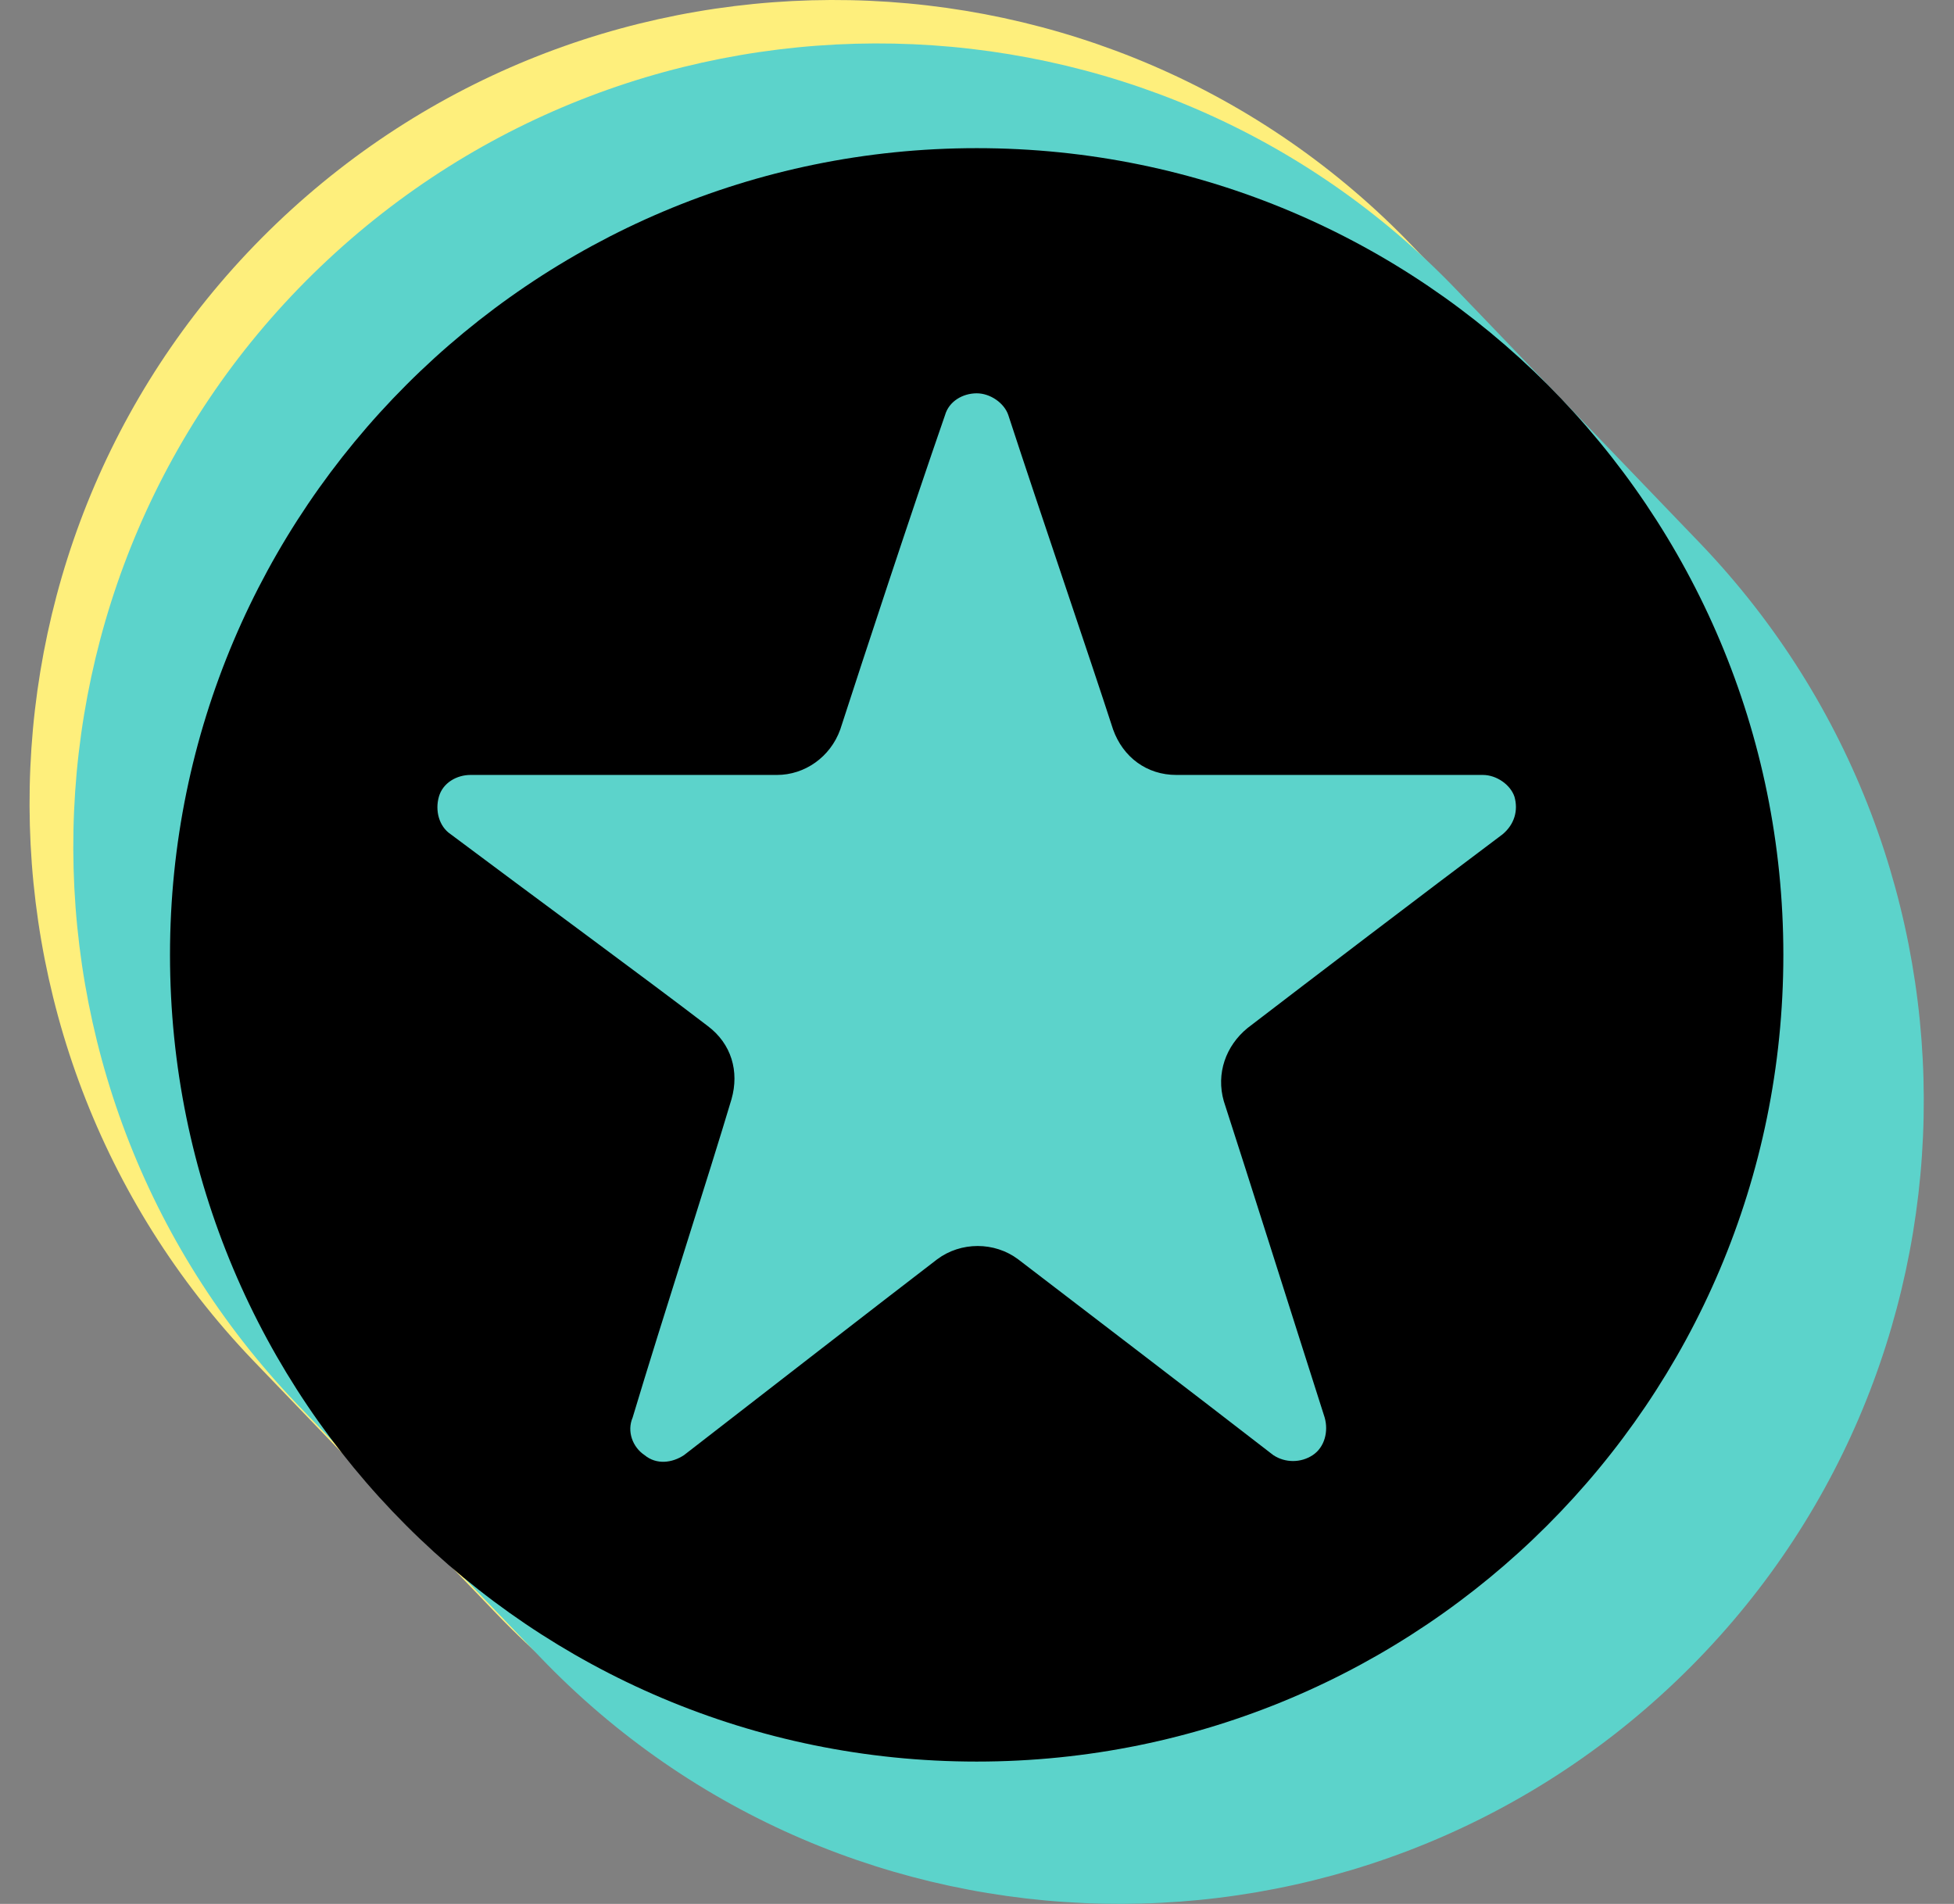
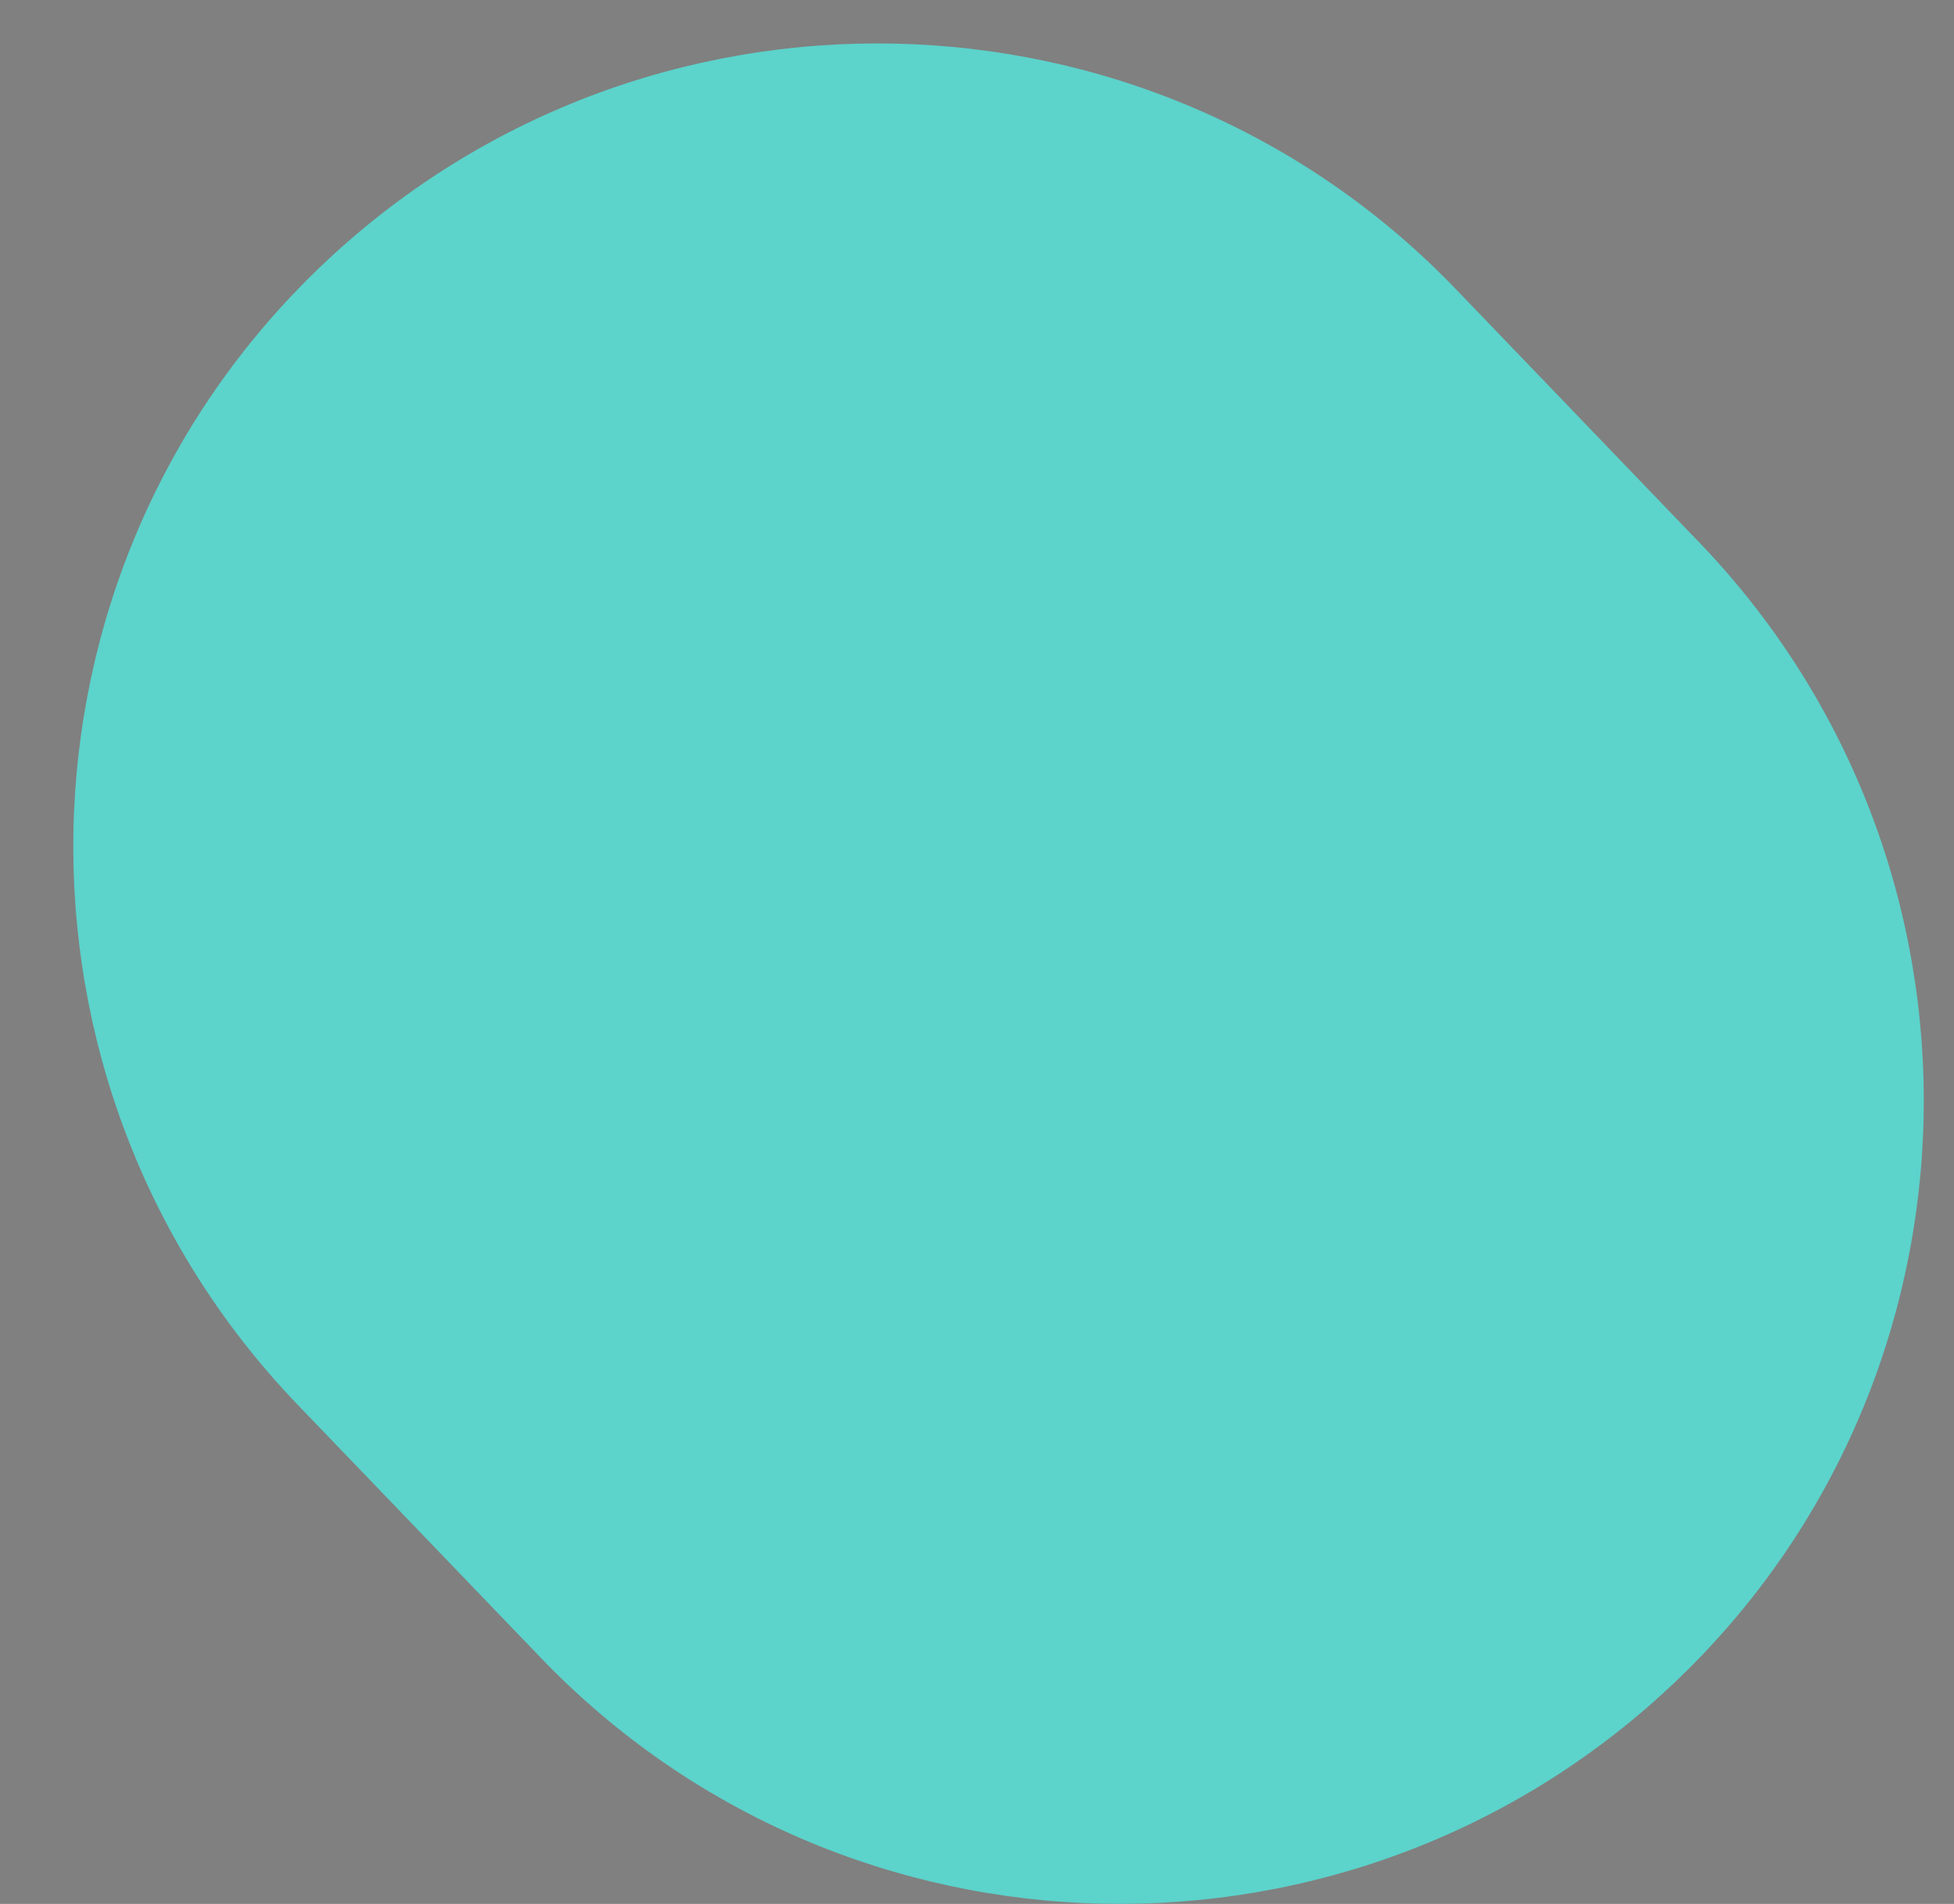
<svg xmlns="http://www.w3.org/2000/svg" width="39" height="38" viewBox="0 0 39 38" fill="none">
  <rect x="0" y="0" width="39" height="38" fill="#808080" stroke="none" />
-   <path d="M28.212 4.931C22.096 -1.462 11.914 -1.659 5.521 4.458C-0.872 10.575 -1.069 20.756 5.048 27.149L9.902 32.2C16.018 38.593 26.2 38.791 32.593 32.674C38.986 26.557 39.183 16.376 33.066 9.983C33.027 9.983 28.212 4.931 28.212 4.931Z" fill="#FEEF7C" />
  <path d="M29.085 5.799C22.969 -0.595 12.787 -0.792 6.394 5.325C0.001 11.442 -0.196 21.623 5.921 28.016L10.775 33.068C16.891 39.461 27.073 39.658 33.466 33.541C39.859 27.424 40.056 17.243 33.939 10.85L29.085 5.799Z" fill="#5CD3CB" />
-   <path d="M3.393 19.058C3.393 27.937 10.575 35.159 19.494 35.159C28.373 35.159 35.594 27.977 35.594 19.058C35.594 10.179 28.412 2.957 19.494 2.957C10.614 2.957 3.393 10.179 3.393 19.058ZM14.6 21.939C14.758 21.386 14.6 20.834 14.127 20.479C12.943 19.571 10.575 17.835 8.996 16.651C8.76 16.493 8.681 16.177 8.76 15.901C8.838 15.625 9.115 15.467 9.391 15.467H15.508C16.06 15.467 16.573 15.112 16.771 14.559C17.244 13.099 18.191 10.218 18.862 8.285C18.941 8.008 19.217 7.85 19.494 7.85C19.77 7.85 20.046 8.048 20.125 8.285C20.756 10.218 21.743 13.099 22.216 14.559C22.414 15.112 22.887 15.467 23.479 15.467C24.939 15.467 27.702 15.467 29.596 15.467C29.872 15.467 30.148 15.664 30.227 15.901C30.306 16.177 30.227 16.453 29.991 16.651C28.412 17.835 26.084 19.61 24.9 20.518C24.466 20.873 24.268 21.426 24.426 21.978C24.9 23.438 25.808 26.319 26.439 28.292C26.518 28.569 26.439 28.884 26.202 29.042C25.965 29.2 25.65 29.2 25.413 29.042C23.834 27.819 21.506 26.043 20.322 25.135C19.849 24.78 19.178 24.78 18.704 25.135C17.52 26.043 15.232 27.819 13.653 29.042C13.416 29.2 13.101 29.239 12.864 29.042C12.627 28.884 12.508 28.569 12.627 28.292C13.219 26.319 14.166 23.399 14.6 21.939Z" fill="black" />
</svg>